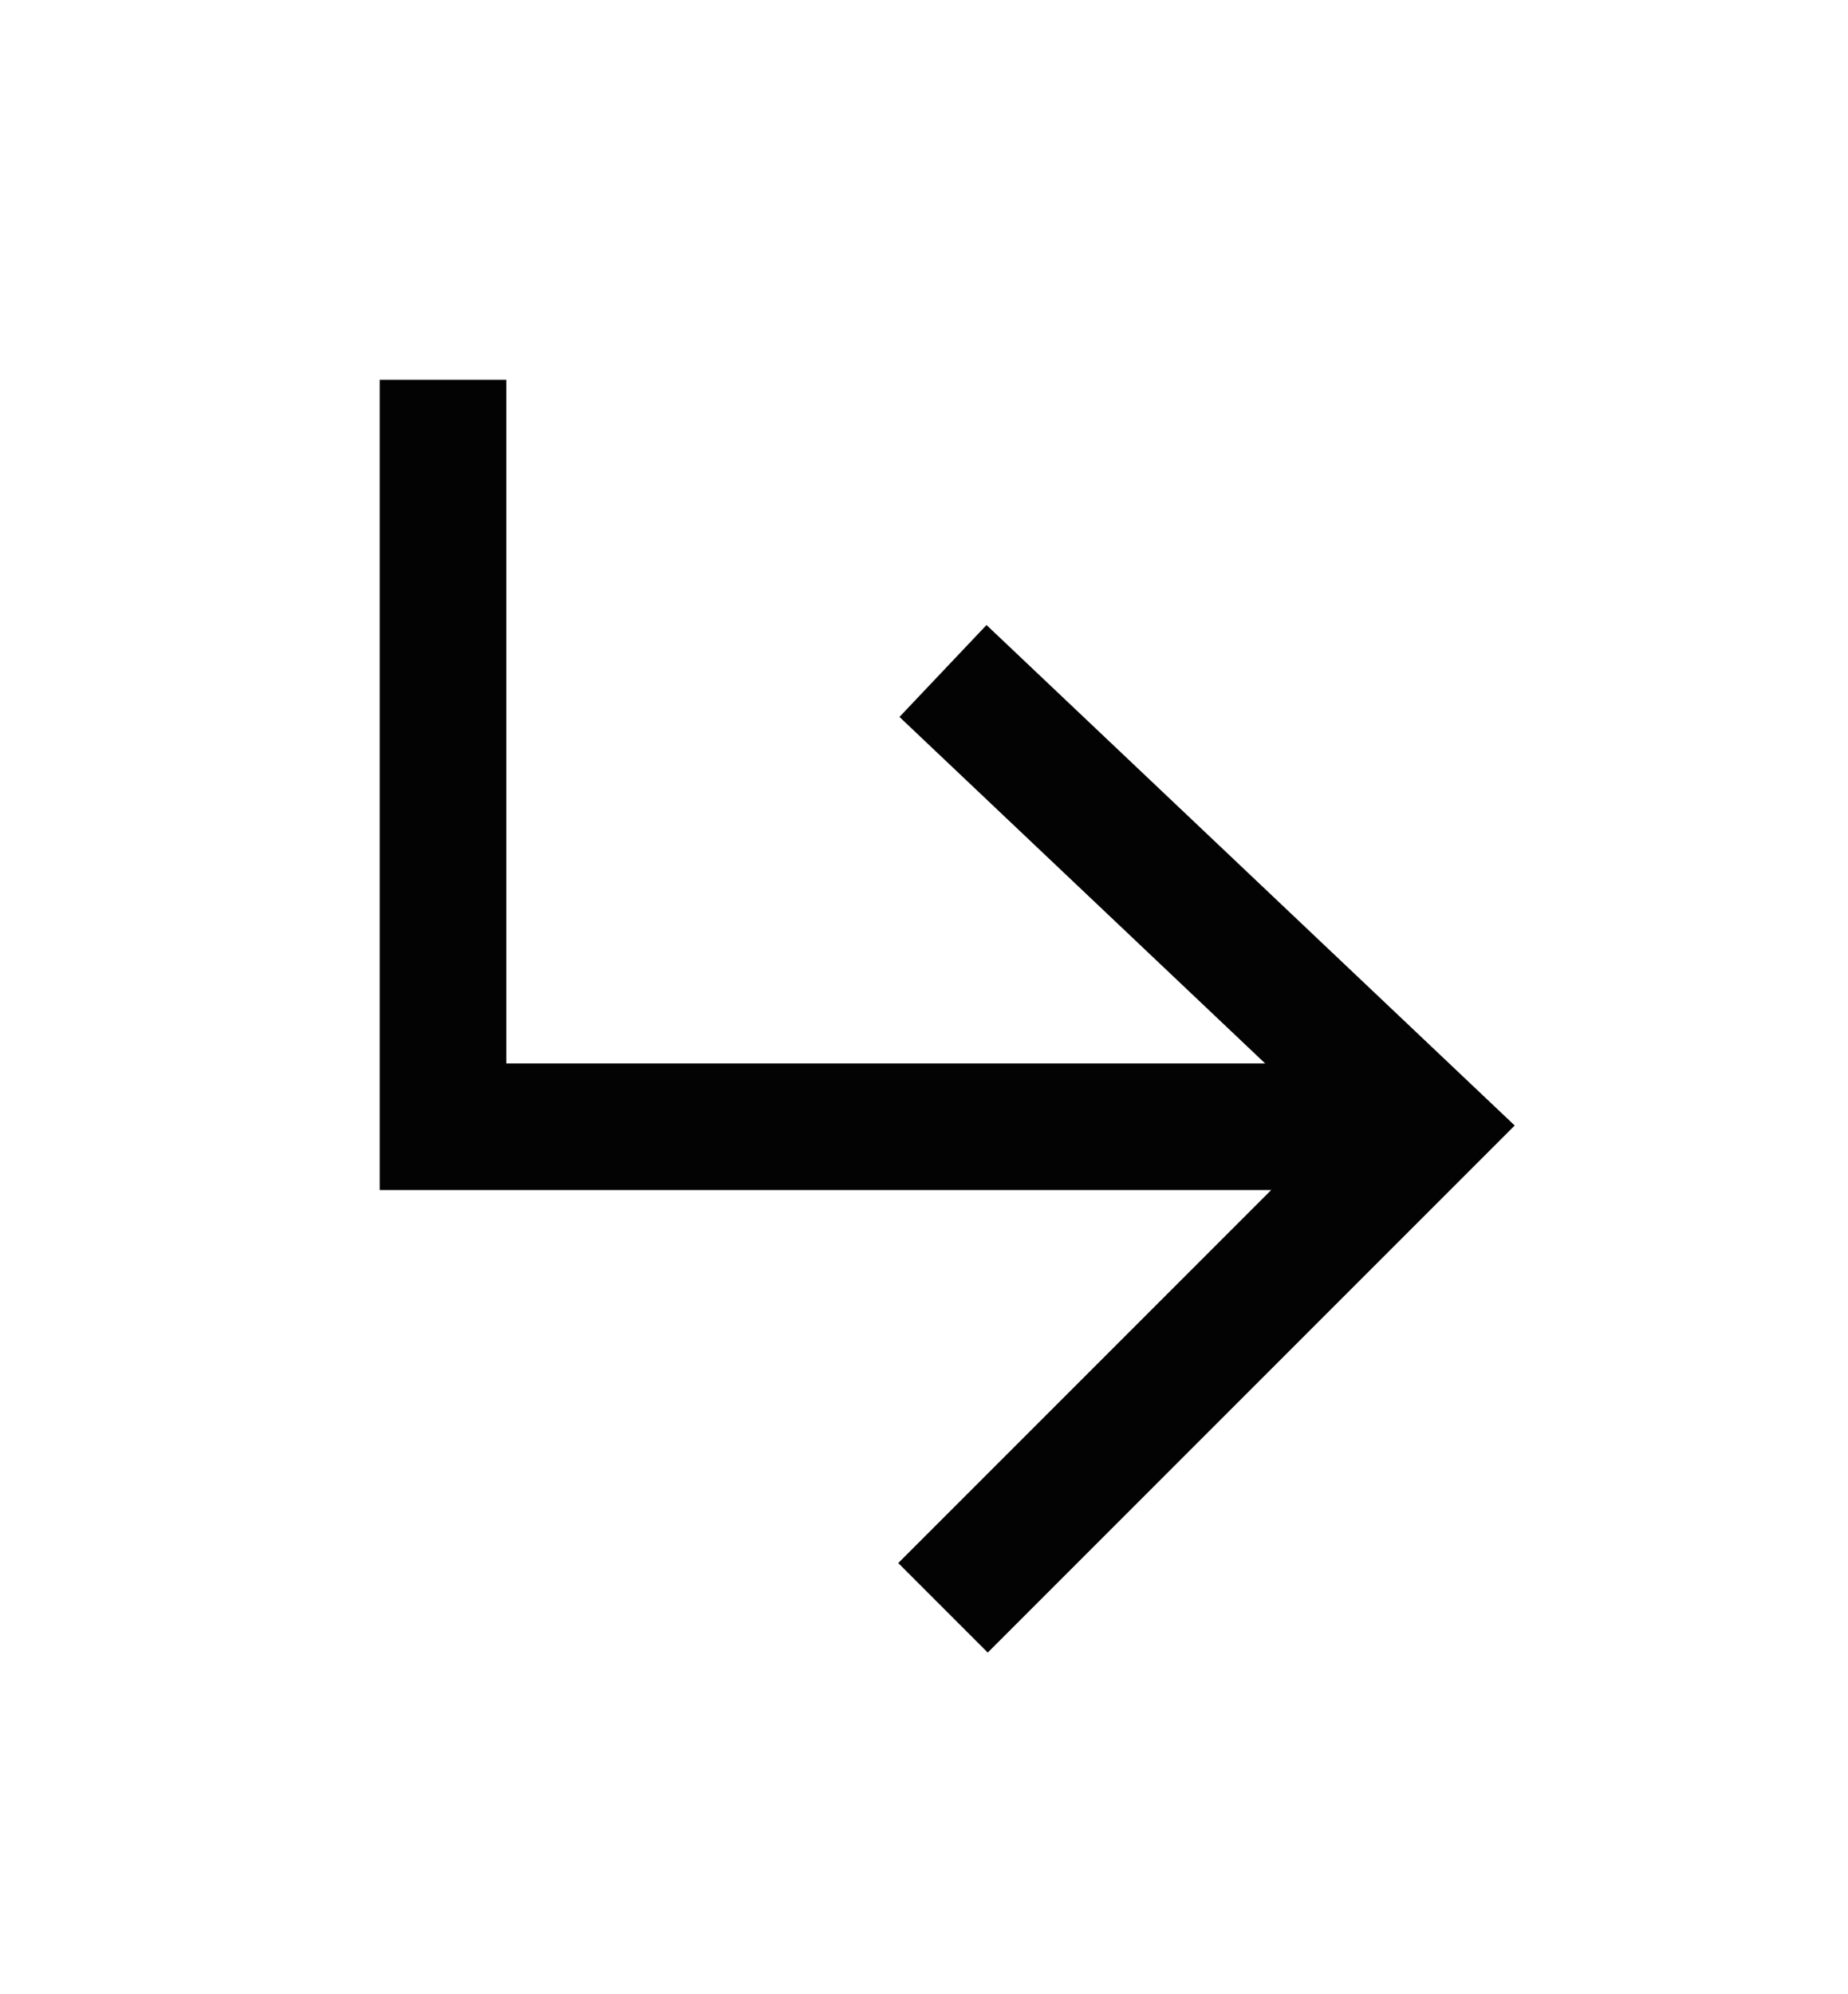
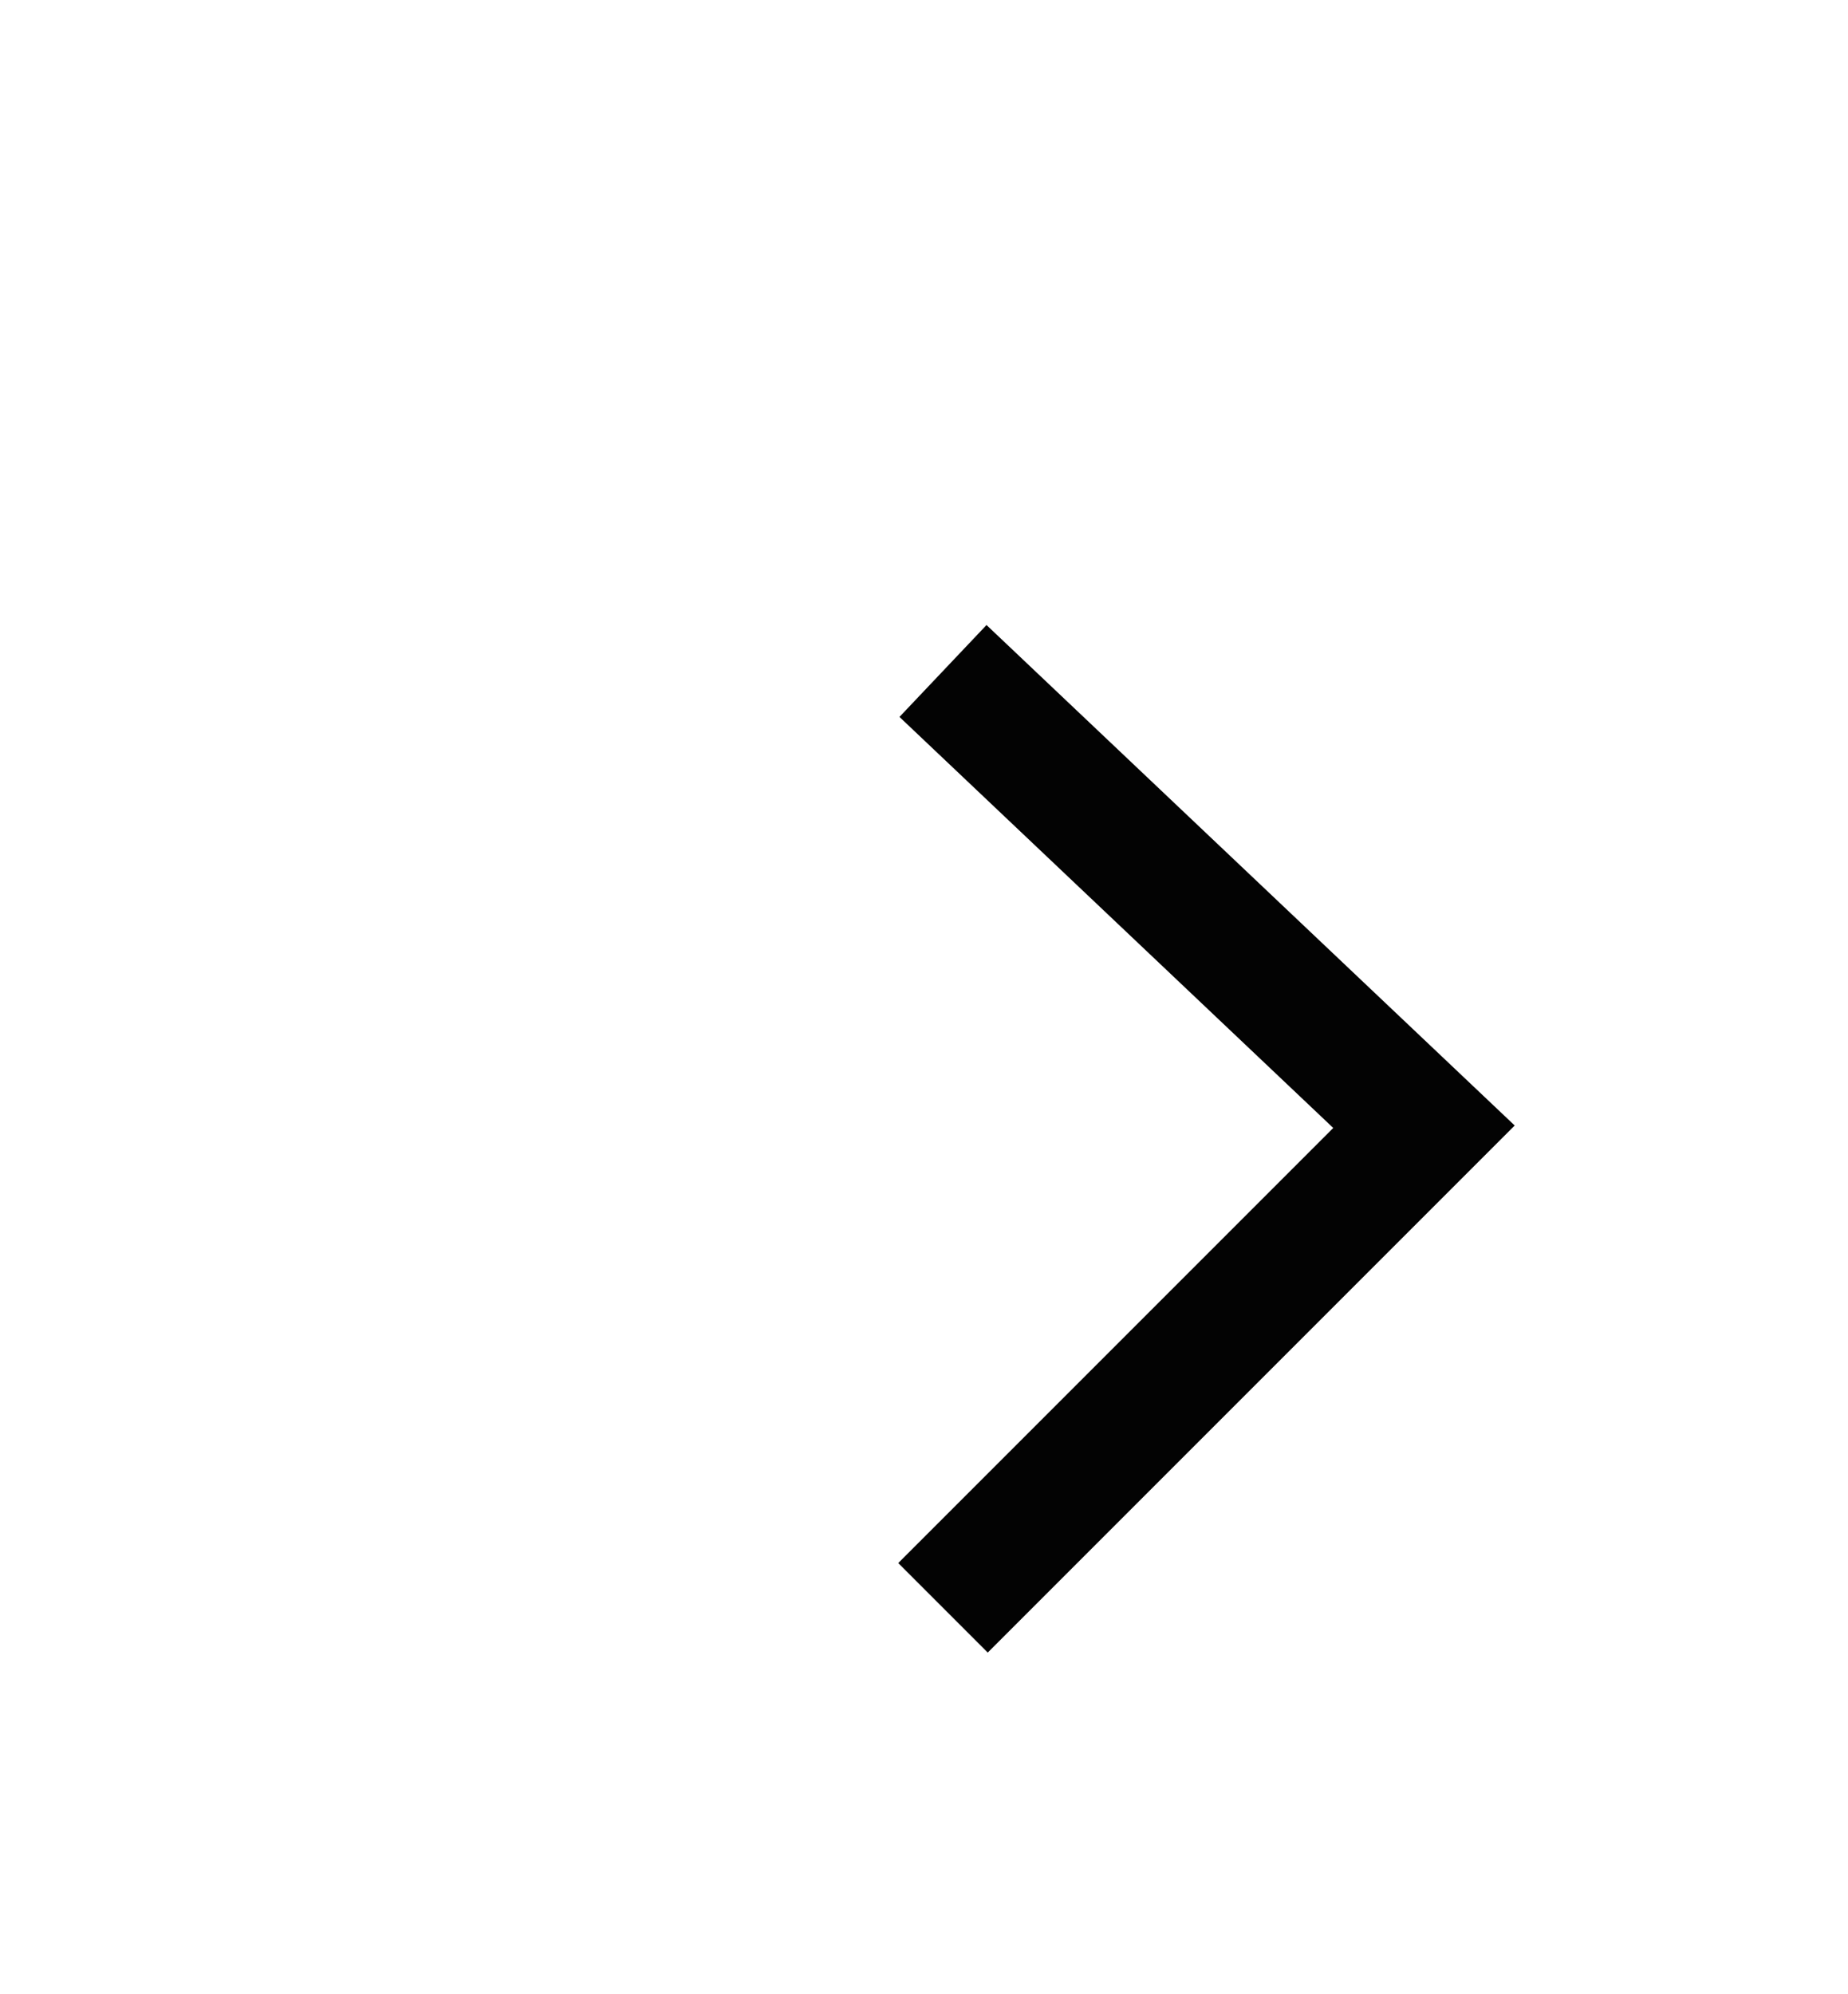
<svg xmlns="http://www.w3.org/2000/svg" version="1.1" id="Layer_1" x="0px" y="0px" viewBox="0 0 29.2 31.5" style="enable-background:new 0 0 29.2 31.5;" xml:space="preserve">
  <style type="text/css">
	.st0{fill:none;stroke:#030303;stroke-width:2;stroke-miterlimit:10;}
</style>
  <g>
-     <polyline class="st0" points="7,6 7,17.8 22.2,17.8  " />
    <polyline class="st0" points="14.9,10.6 22.5,17.8 14.9,25.4  " />
  </g>
</svg>